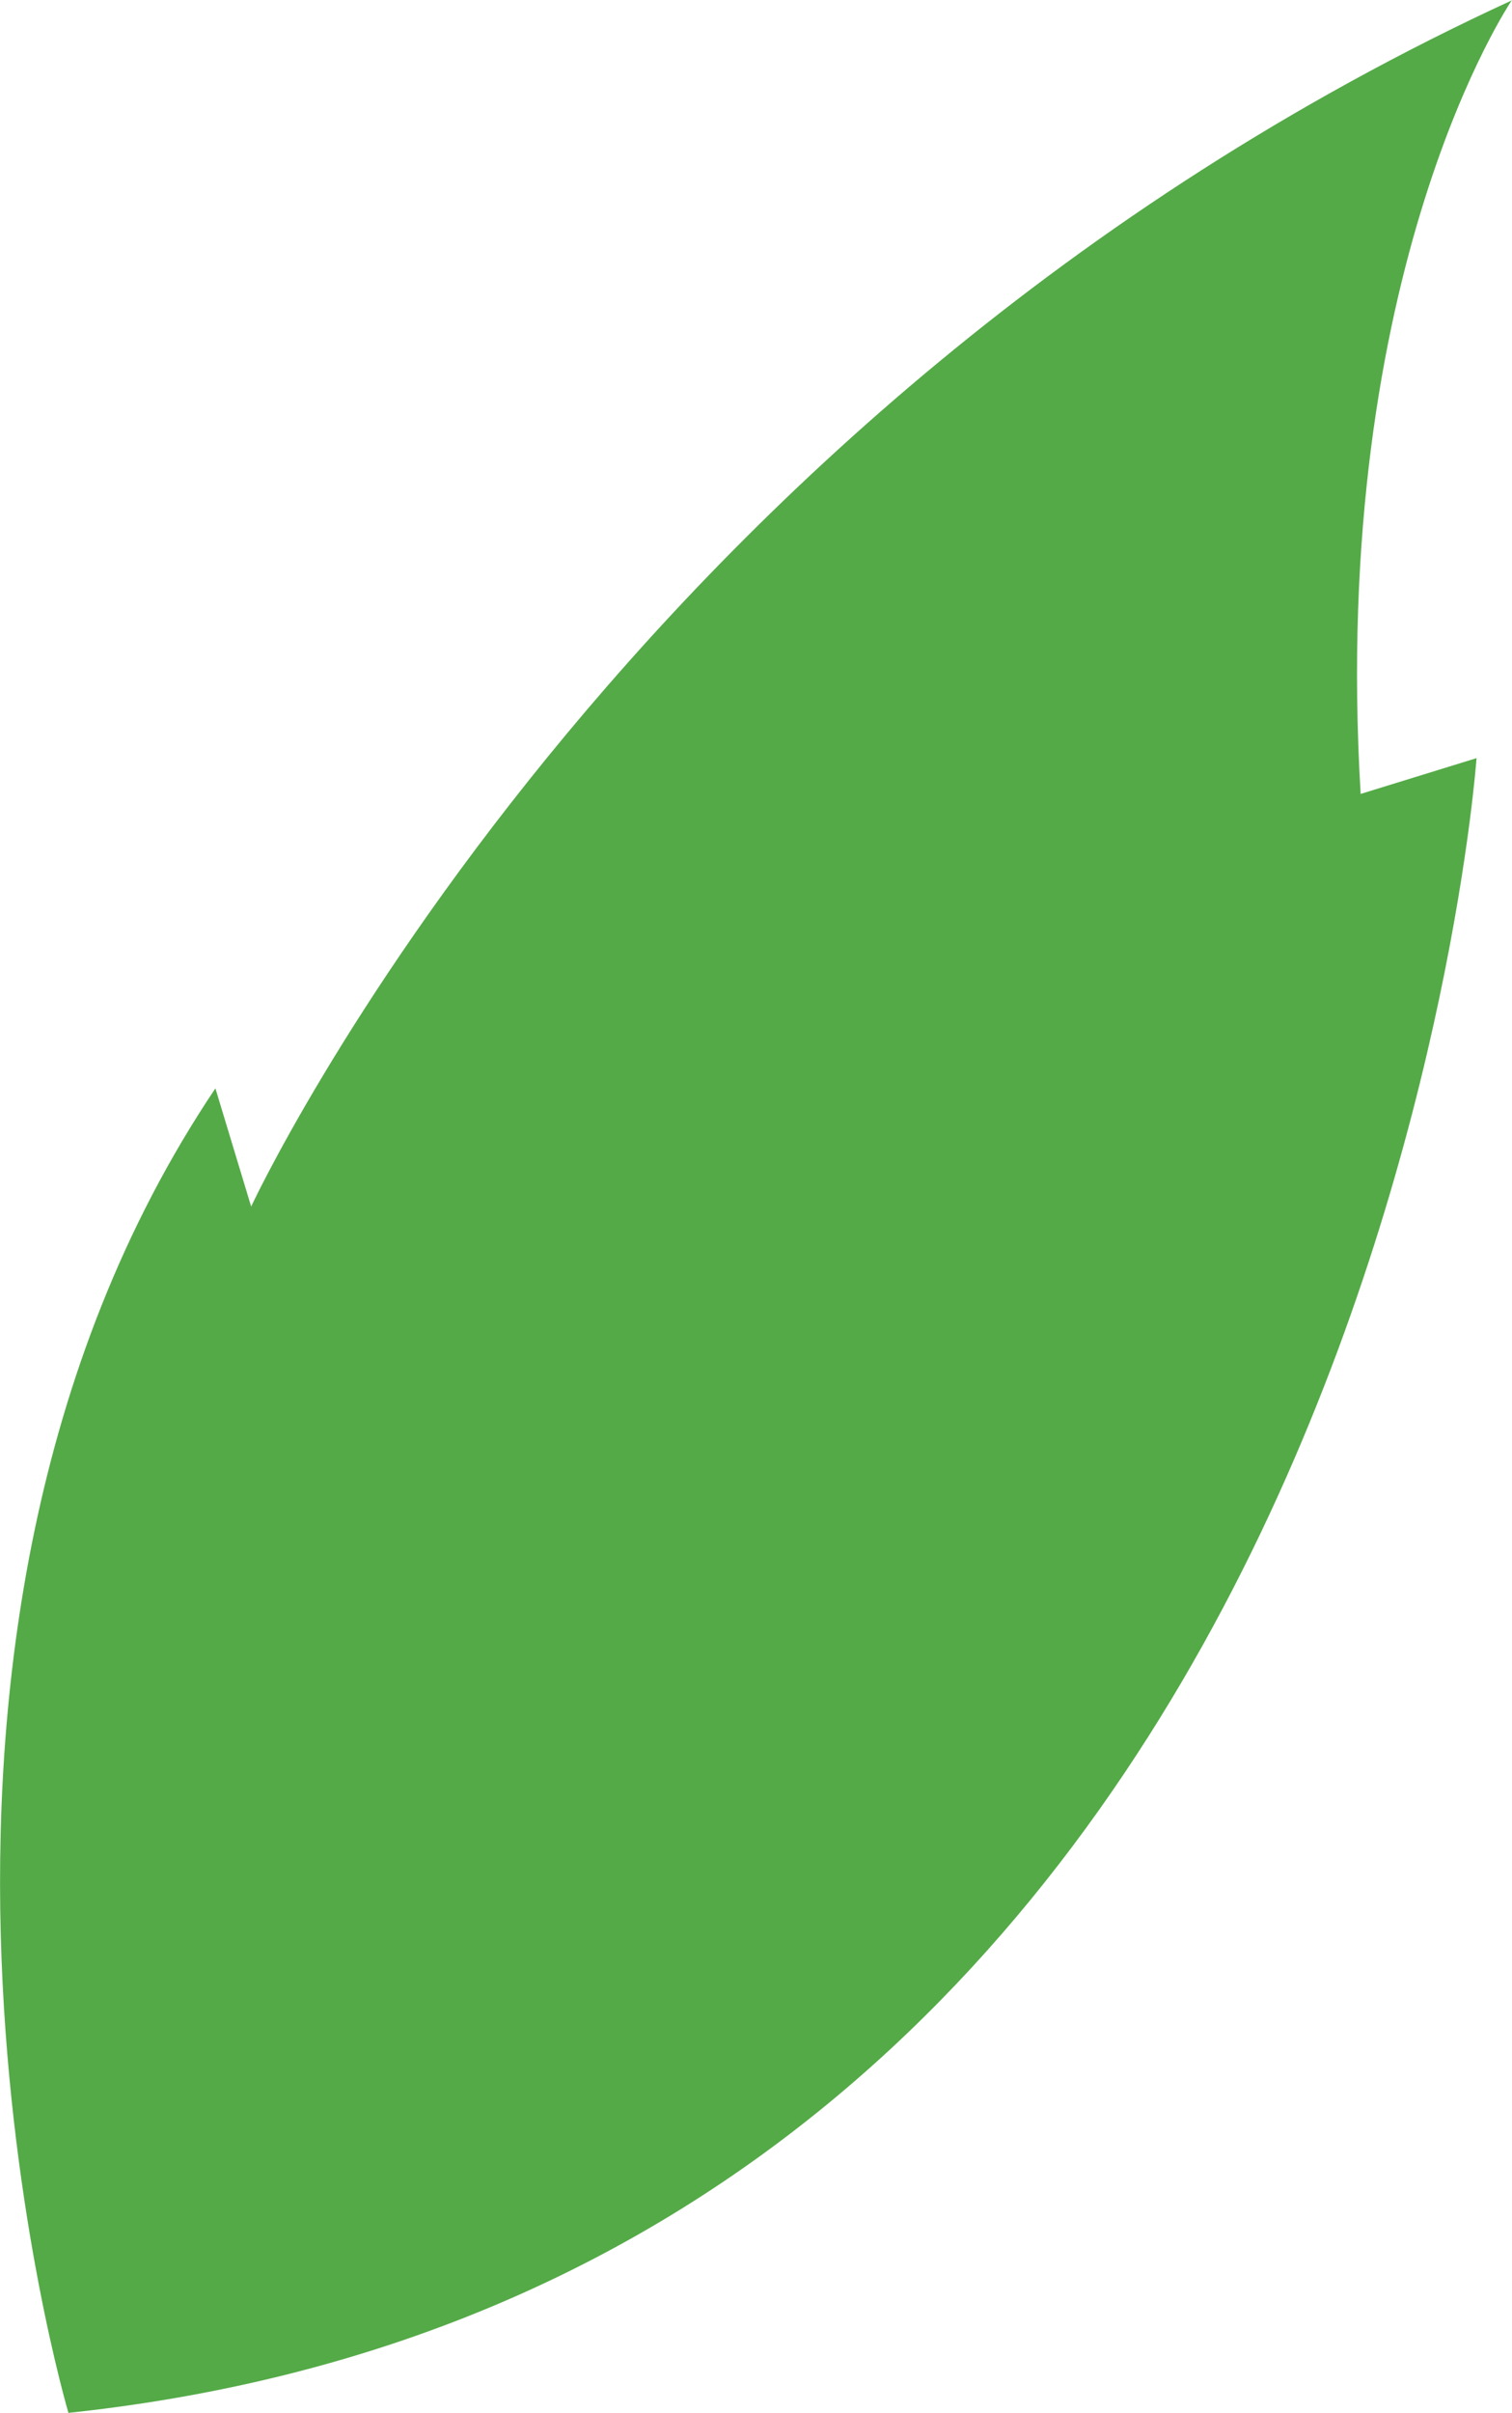
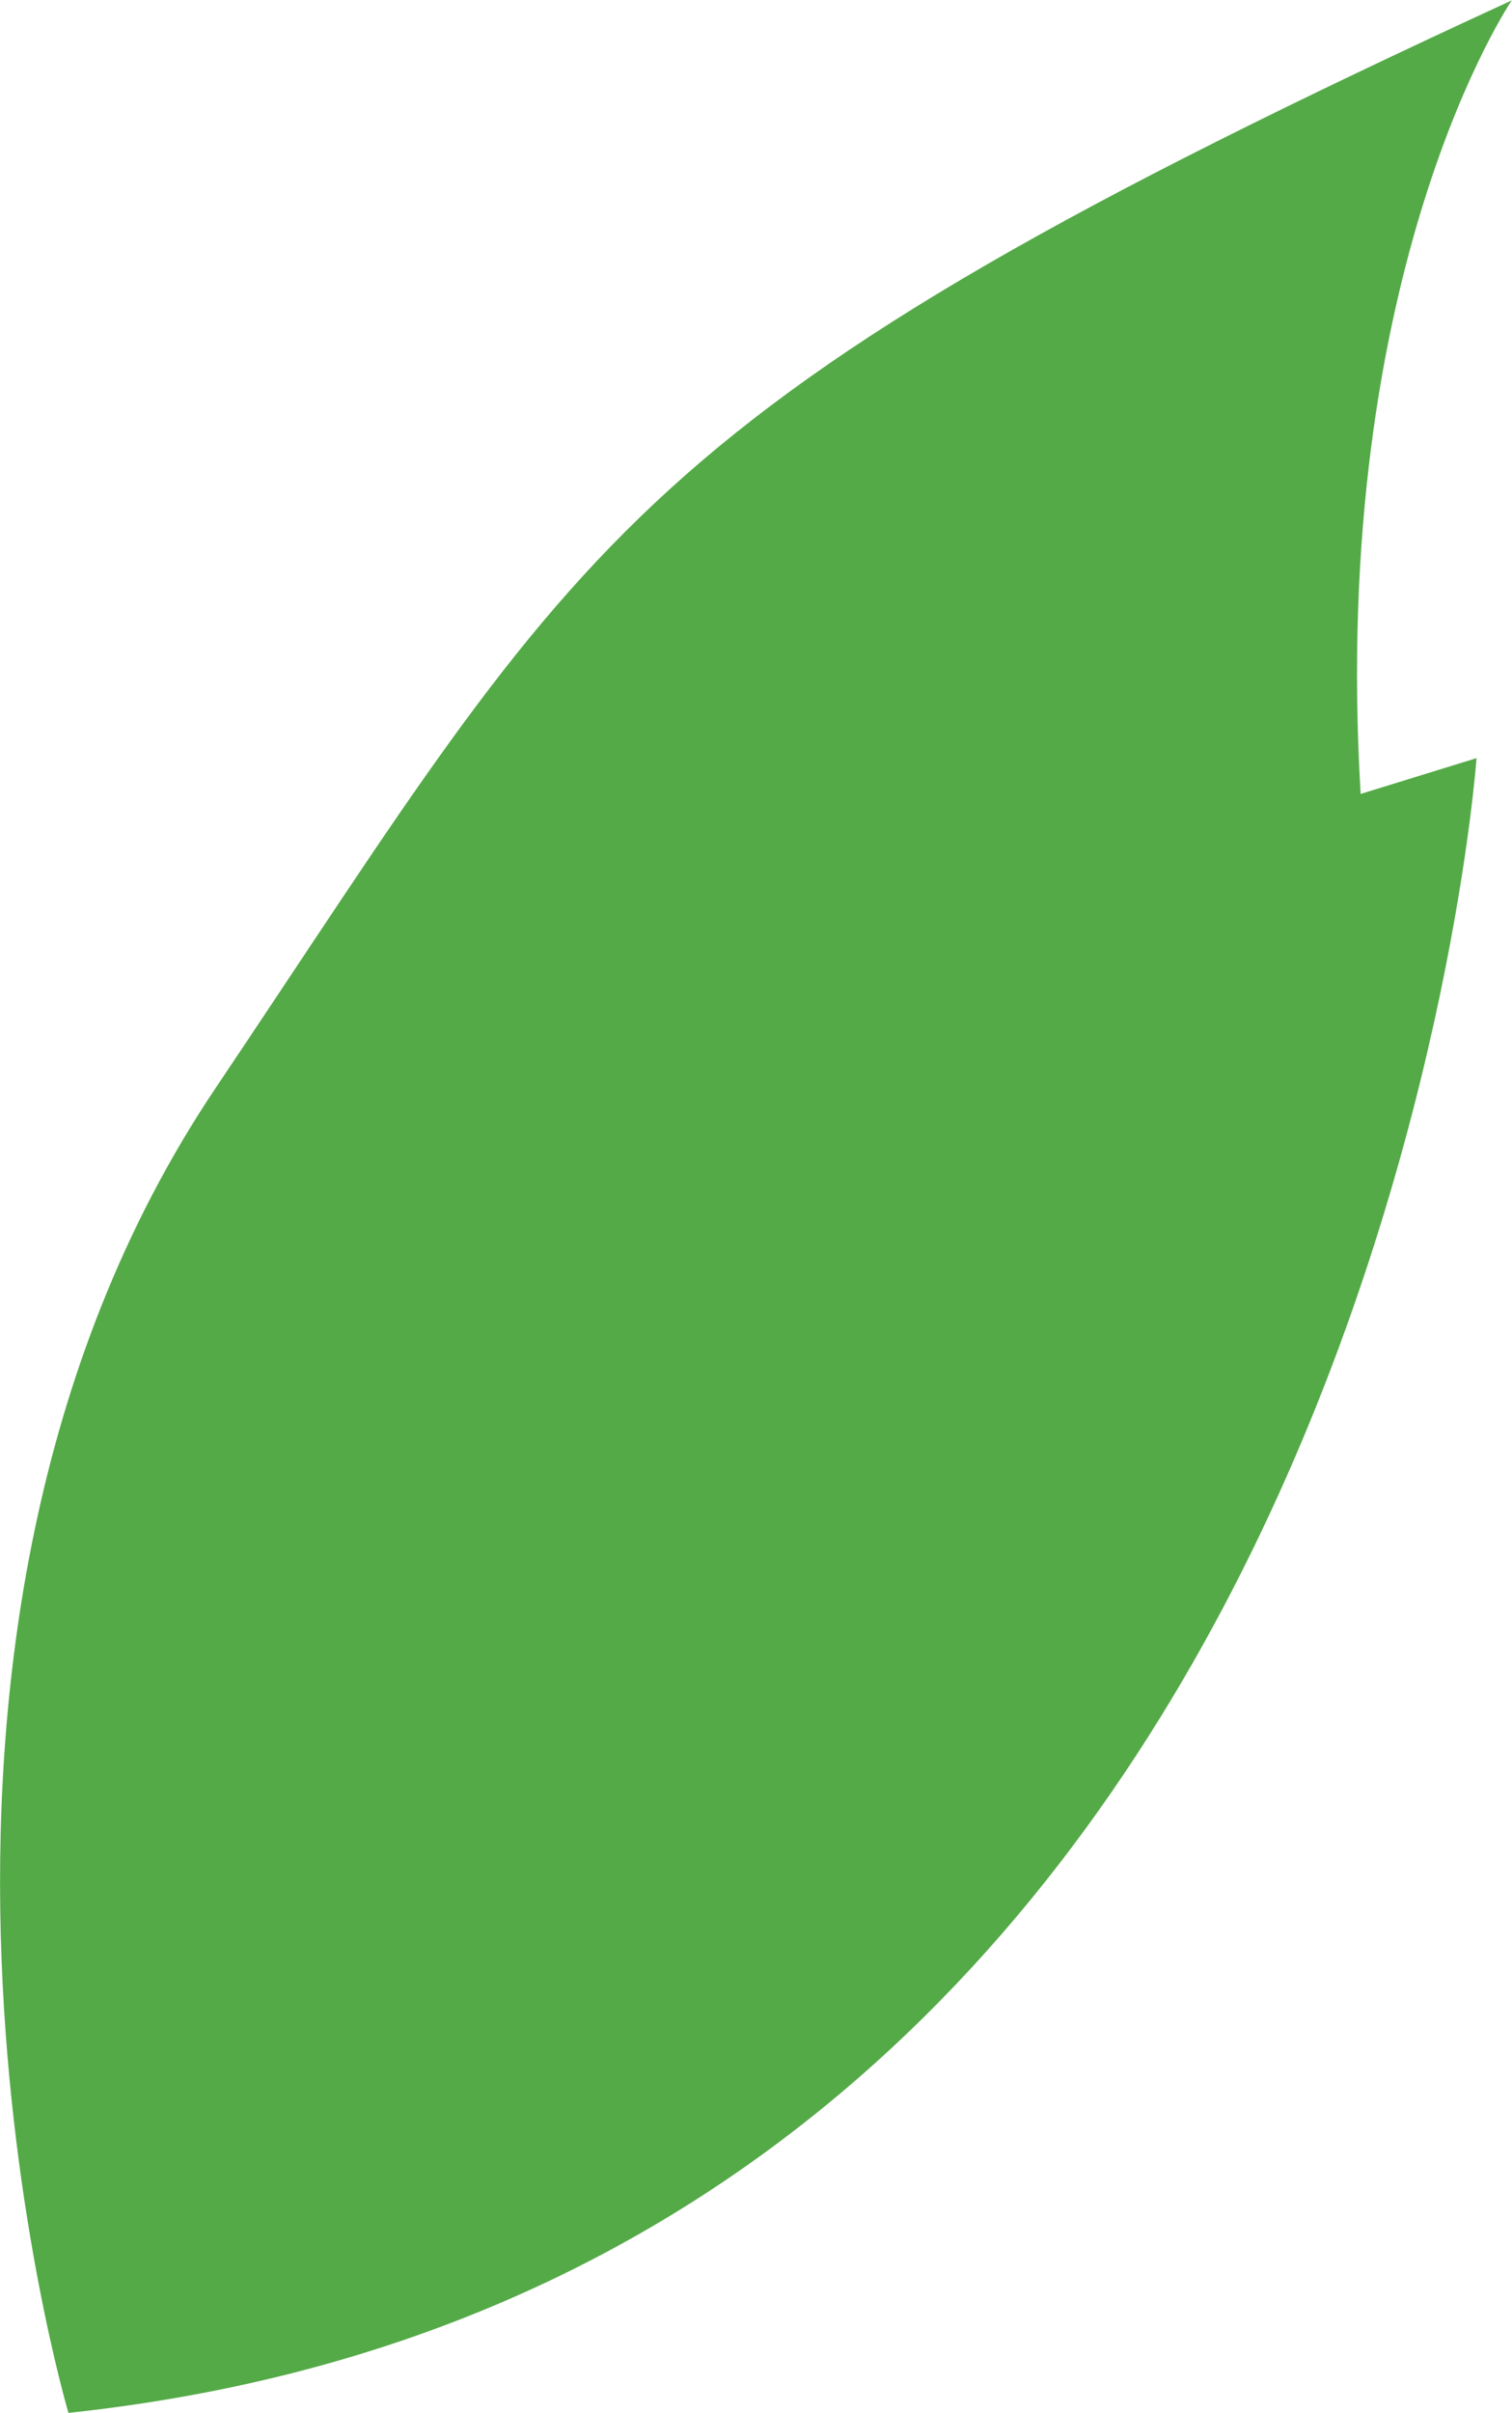
<svg xmlns="http://www.w3.org/2000/svg" id="Layer_2" data-name="Layer 2" viewBox="0 0 206.79 329.68">
  <defs>
    <style>
      .cls-1 {
        fill: #54aa47;
      }
    </style>
  </defs>
  <g id="Layer_2-2" data-name="Layer 2">
-     <path class="cls-1" d="M206.79,0s-24.99,36.55-20.7,108.48l15.85-4.89s-14.64,207.18-192.58,226.1c0,0-31.09-104.8,20.1-180.98l4.89,16.15S84.92,56.08,206.79.04v-.04Z" />
+     <path class="cls-1" d="M206.79,0s-24.99,36.55-20.7,108.48l15.85-4.89s-14.64,207.18-192.58,226.1c0,0-31.09-104.8,20.1-180.98S84.92,56.08,206.79.04v-.04Z" />
  </g>
</svg>